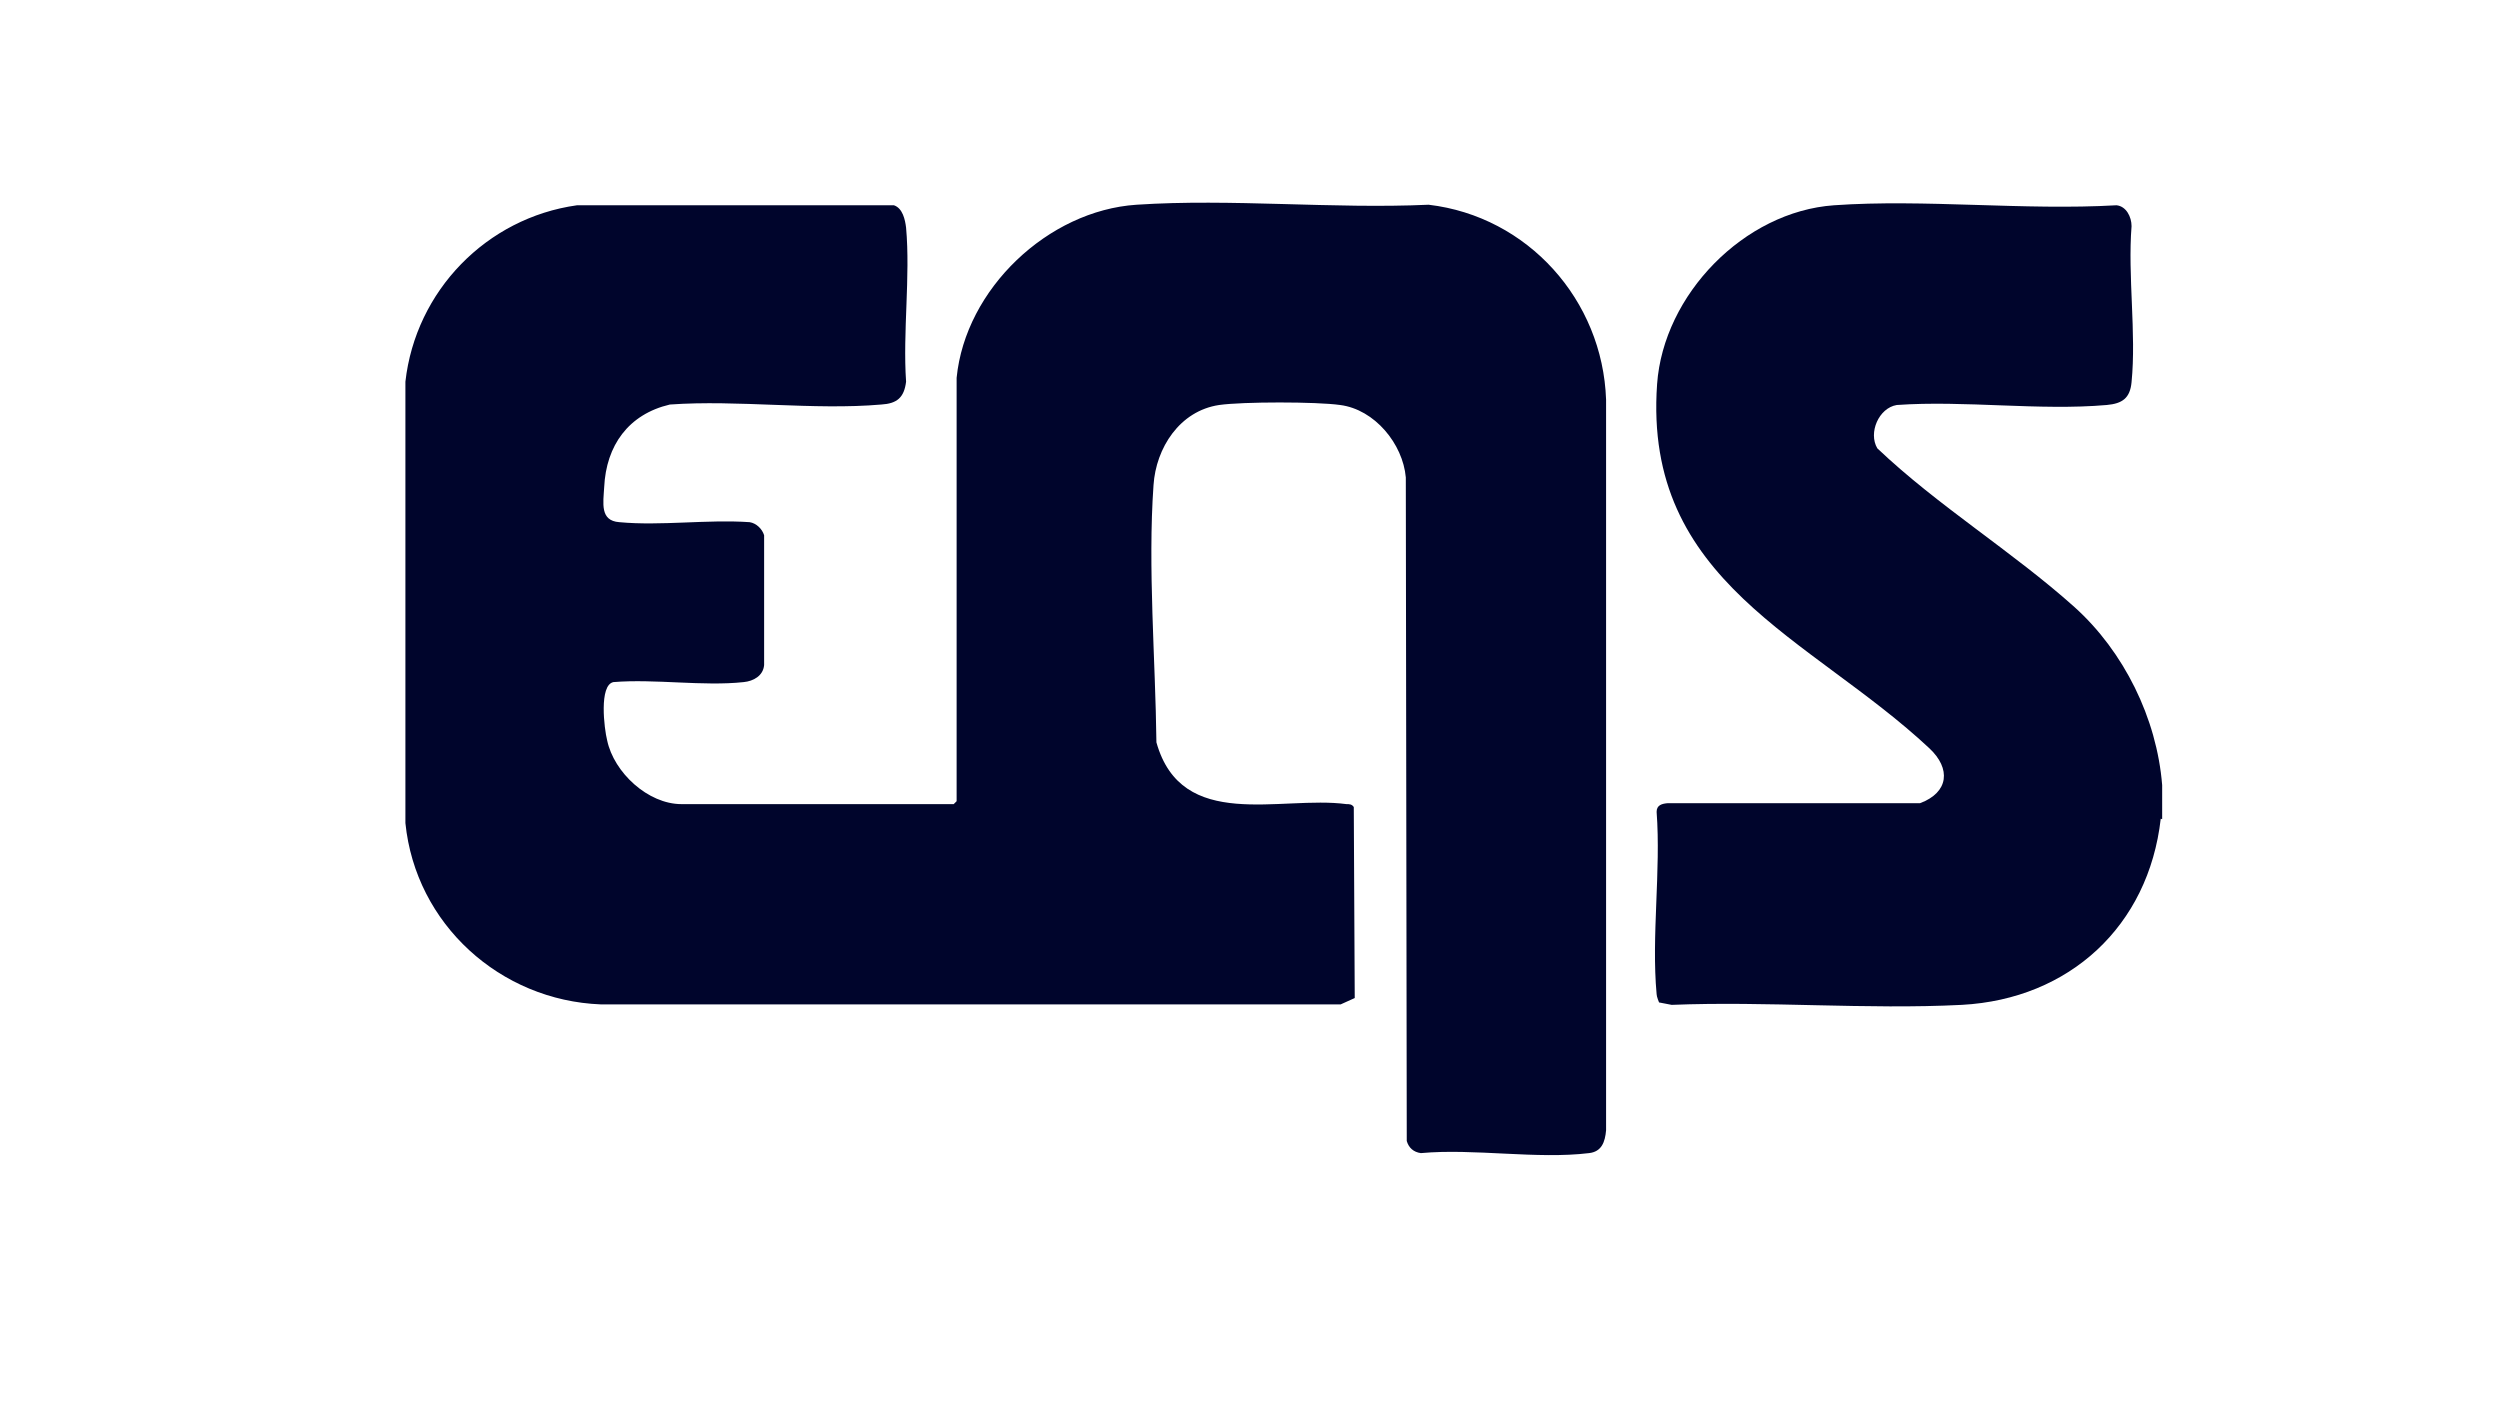
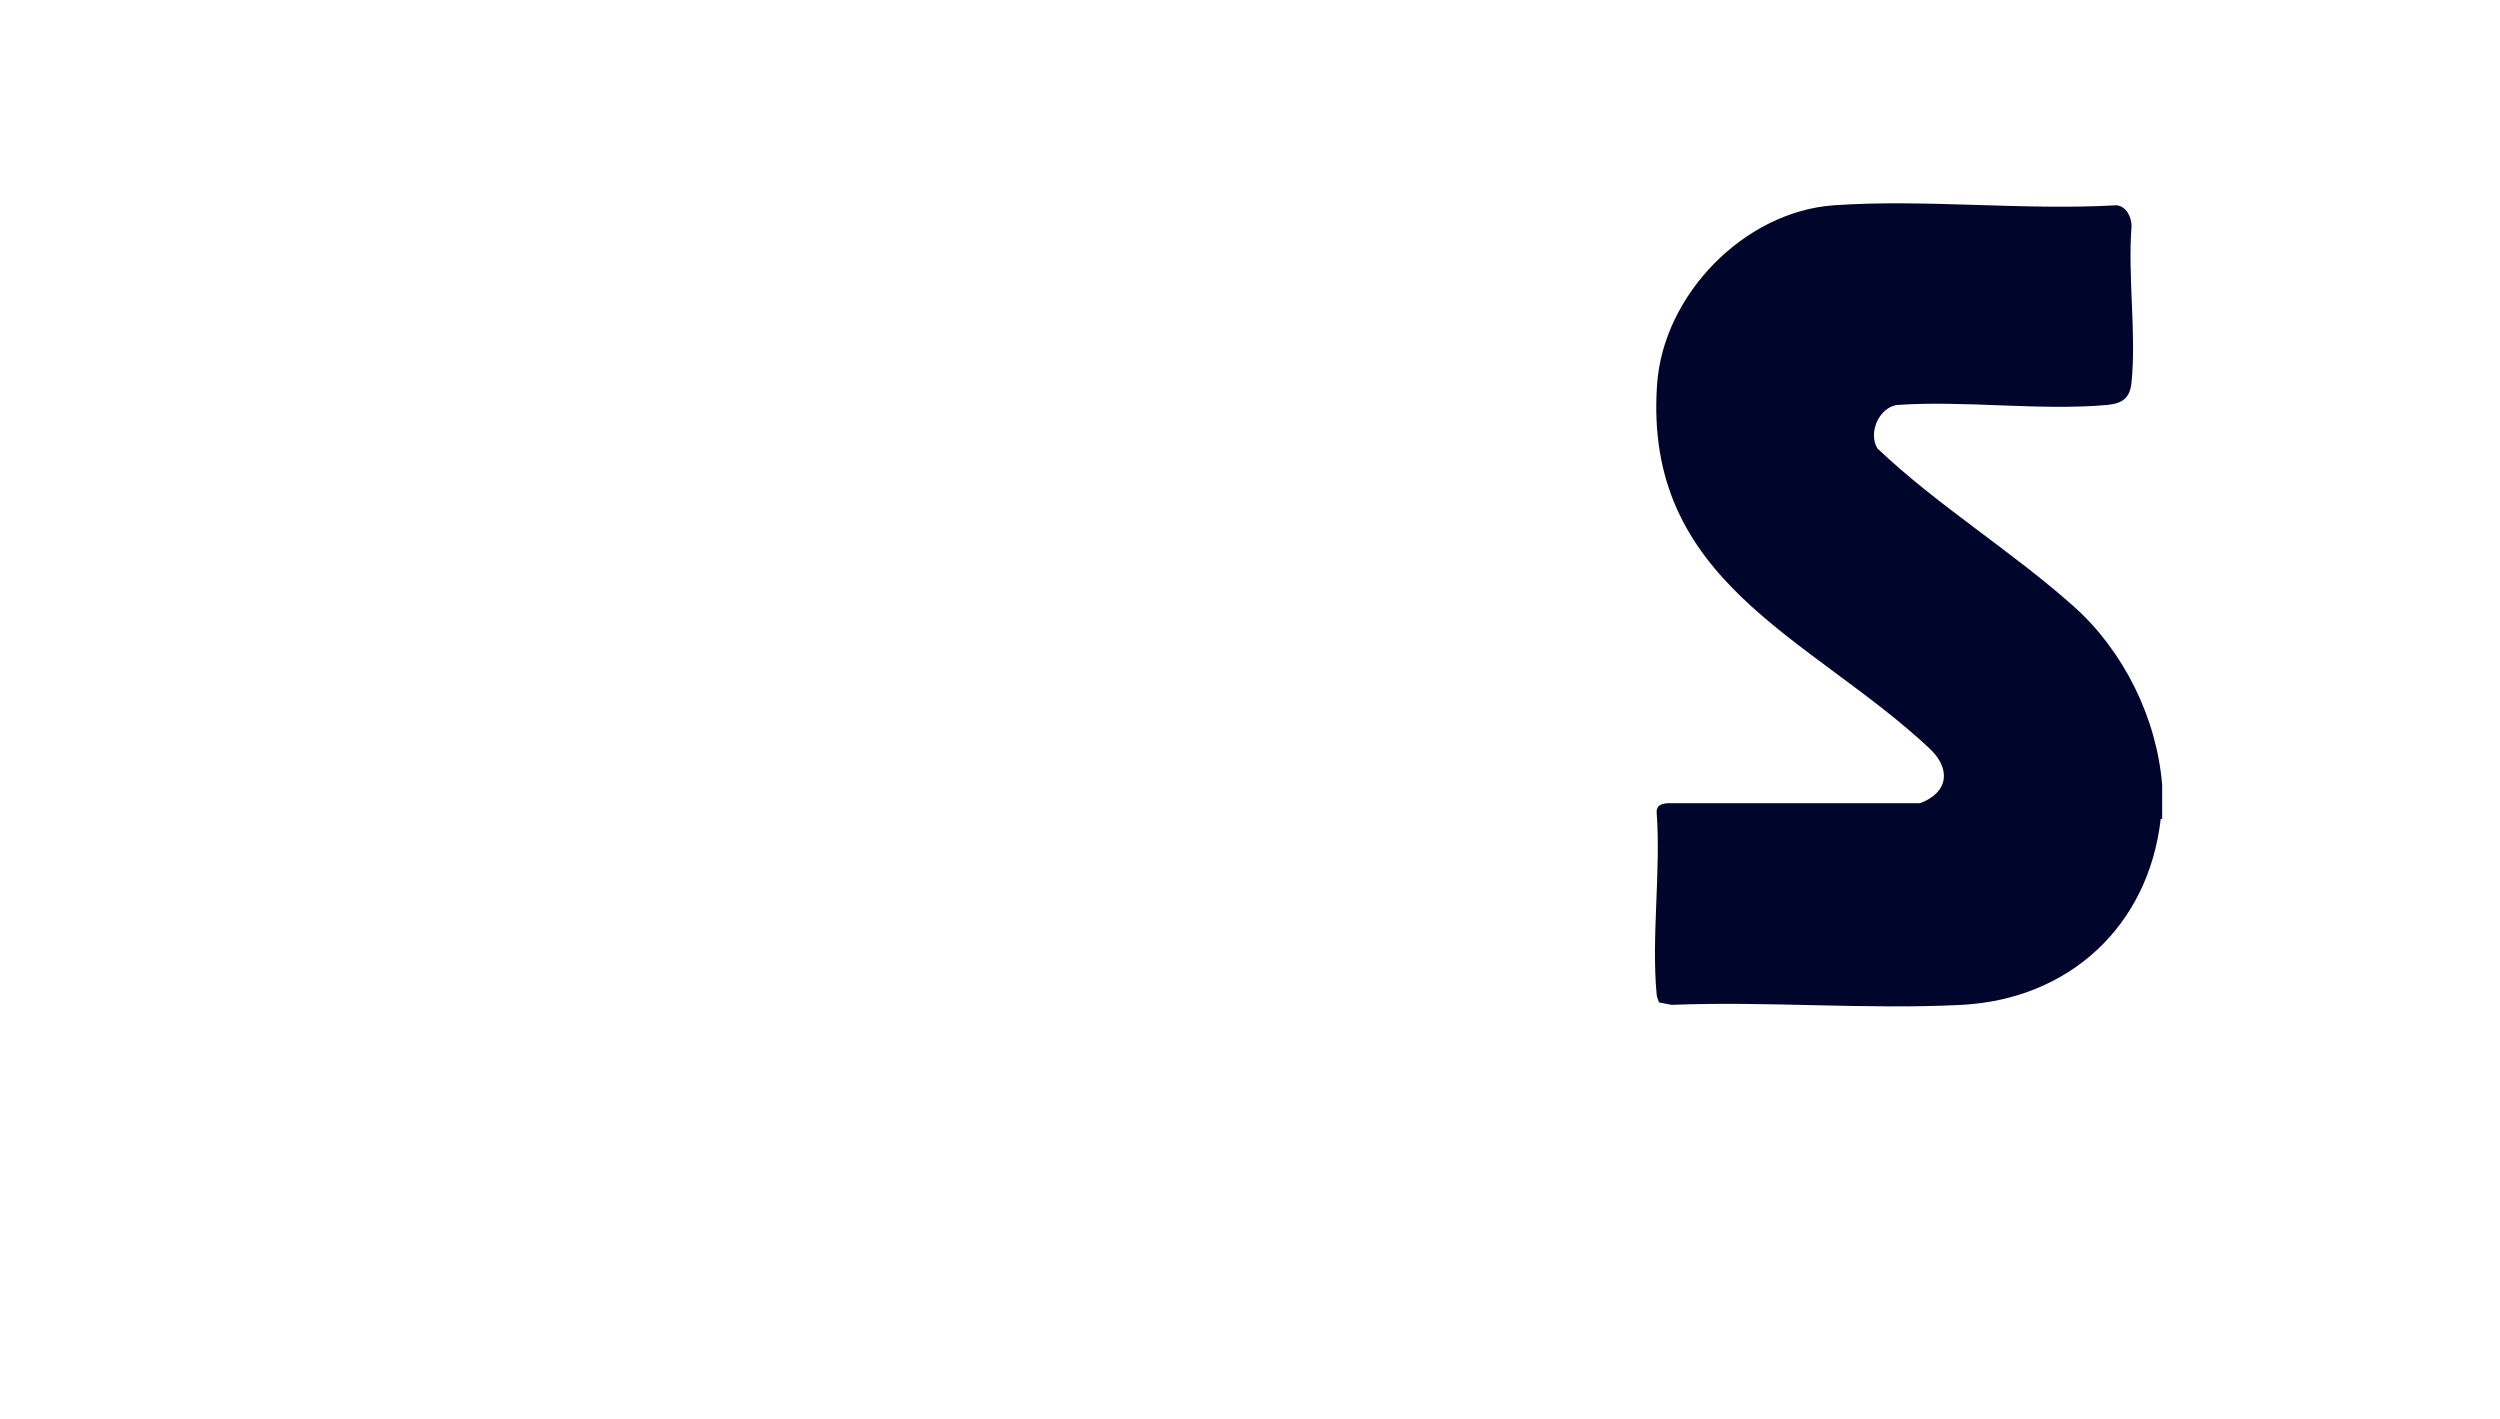
<svg xmlns="http://www.w3.org/2000/svg" width="37" height="21" viewBox="0 0 37 21" fill="none">
  <path d="M31.979 12.117C31.799 13.707 30.626 14.786 29.036 14.872C27.626 14.944 26.151 14.815 24.741 14.872L24.554 14.836C24.554 14.836 24.518 14.75 24.518 14.714C24.439 13.858 24.583 12.887 24.518 12.016C24.518 11.915 24.597 11.894 24.684 11.887H28.417C28.842 11.728 28.878 11.376 28.554 11.074C26.791 9.426 24.317 8.62 24.525 5.685C24.619 4.361 25.813 3.131 27.144 3.038C28.475 2.944 29.964 3.117 31.324 3.038C31.468 3.052 31.547 3.21 31.547 3.347C31.489 4.088 31.619 4.93 31.547 5.656C31.525 5.894 31.41 5.973 31.18 5.994C30.187 6.081 29.072 5.923 28.072 5.994C27.806 6.038 27.648 6.405 27.784 6.635C28.676 7.484 29.791 8.167 30.705 8.987C31.432 9.642 31.921 10.628 32 11.62V12.124L31.979 12.117Z" fill="#00052C" />
-   <path d="M14.158 5.592C14.288 4.275 15.511 3.117 16.82 3.03C18.223 2.937 19.727 3.095 21.144 3.03C22.611 3.203 23.719 4.44 23.77 5.915V16.728C23.755 16.901 23.705 17.045 23.518 17.066C22.748 17.16 21.813 16.994 21.029 17.066C20.921 17.052 20.849 16.987 20.82 16.887L20.806 7.066C20.763 6.57 20.345 6.059 19.834 5.994C19.482 5.944 18.396 5.944 18.043 5.994C17.46 6.081 17.108 6.628 17.072 7.181C16.986 8.397 17.101 9.764 17.115 10.987C17.489 12.318 18.95 11.771 19.928 11.901C19.971 11.901 20.007 11.901 20.036 11.944L20.05 14.771L19.842 14.865H8.892C7.403 14.807 6.151 13.678 6 12.181V5.649C6.151 4.304 7.201 3.225 8.54 3.038H13.23C13.36 3.081 13.396 3.253 13.41 3.369C13.475 4.095 13.36 4.915 13.41 5.649C13.381 5.887 13.273 5.973 13.043 5.987C12.043 6.074 10.921 5.915 9.914 5.987C9.302 6.131 8.971 6.592 8.942 7.21C8.928 7.448 8.878 7.707 9.165 7.728C9.777 7.786 10.468 7.685 11.094 7.728C11.194 7.743 11.281 7.829 11.309 7.922V9.843C11.295 10.002 11.151 10.081 11.007 10.095C10.41 10.16 9.691 10.045 9.079 10.095C8.863 10.138 8.942 10.786 8.986 10.958C9.086 11.433 9.59 11.901 10.086 11.901H14.115L14.158 11.858V5.592Z" fill="#00052C" />
</svg>